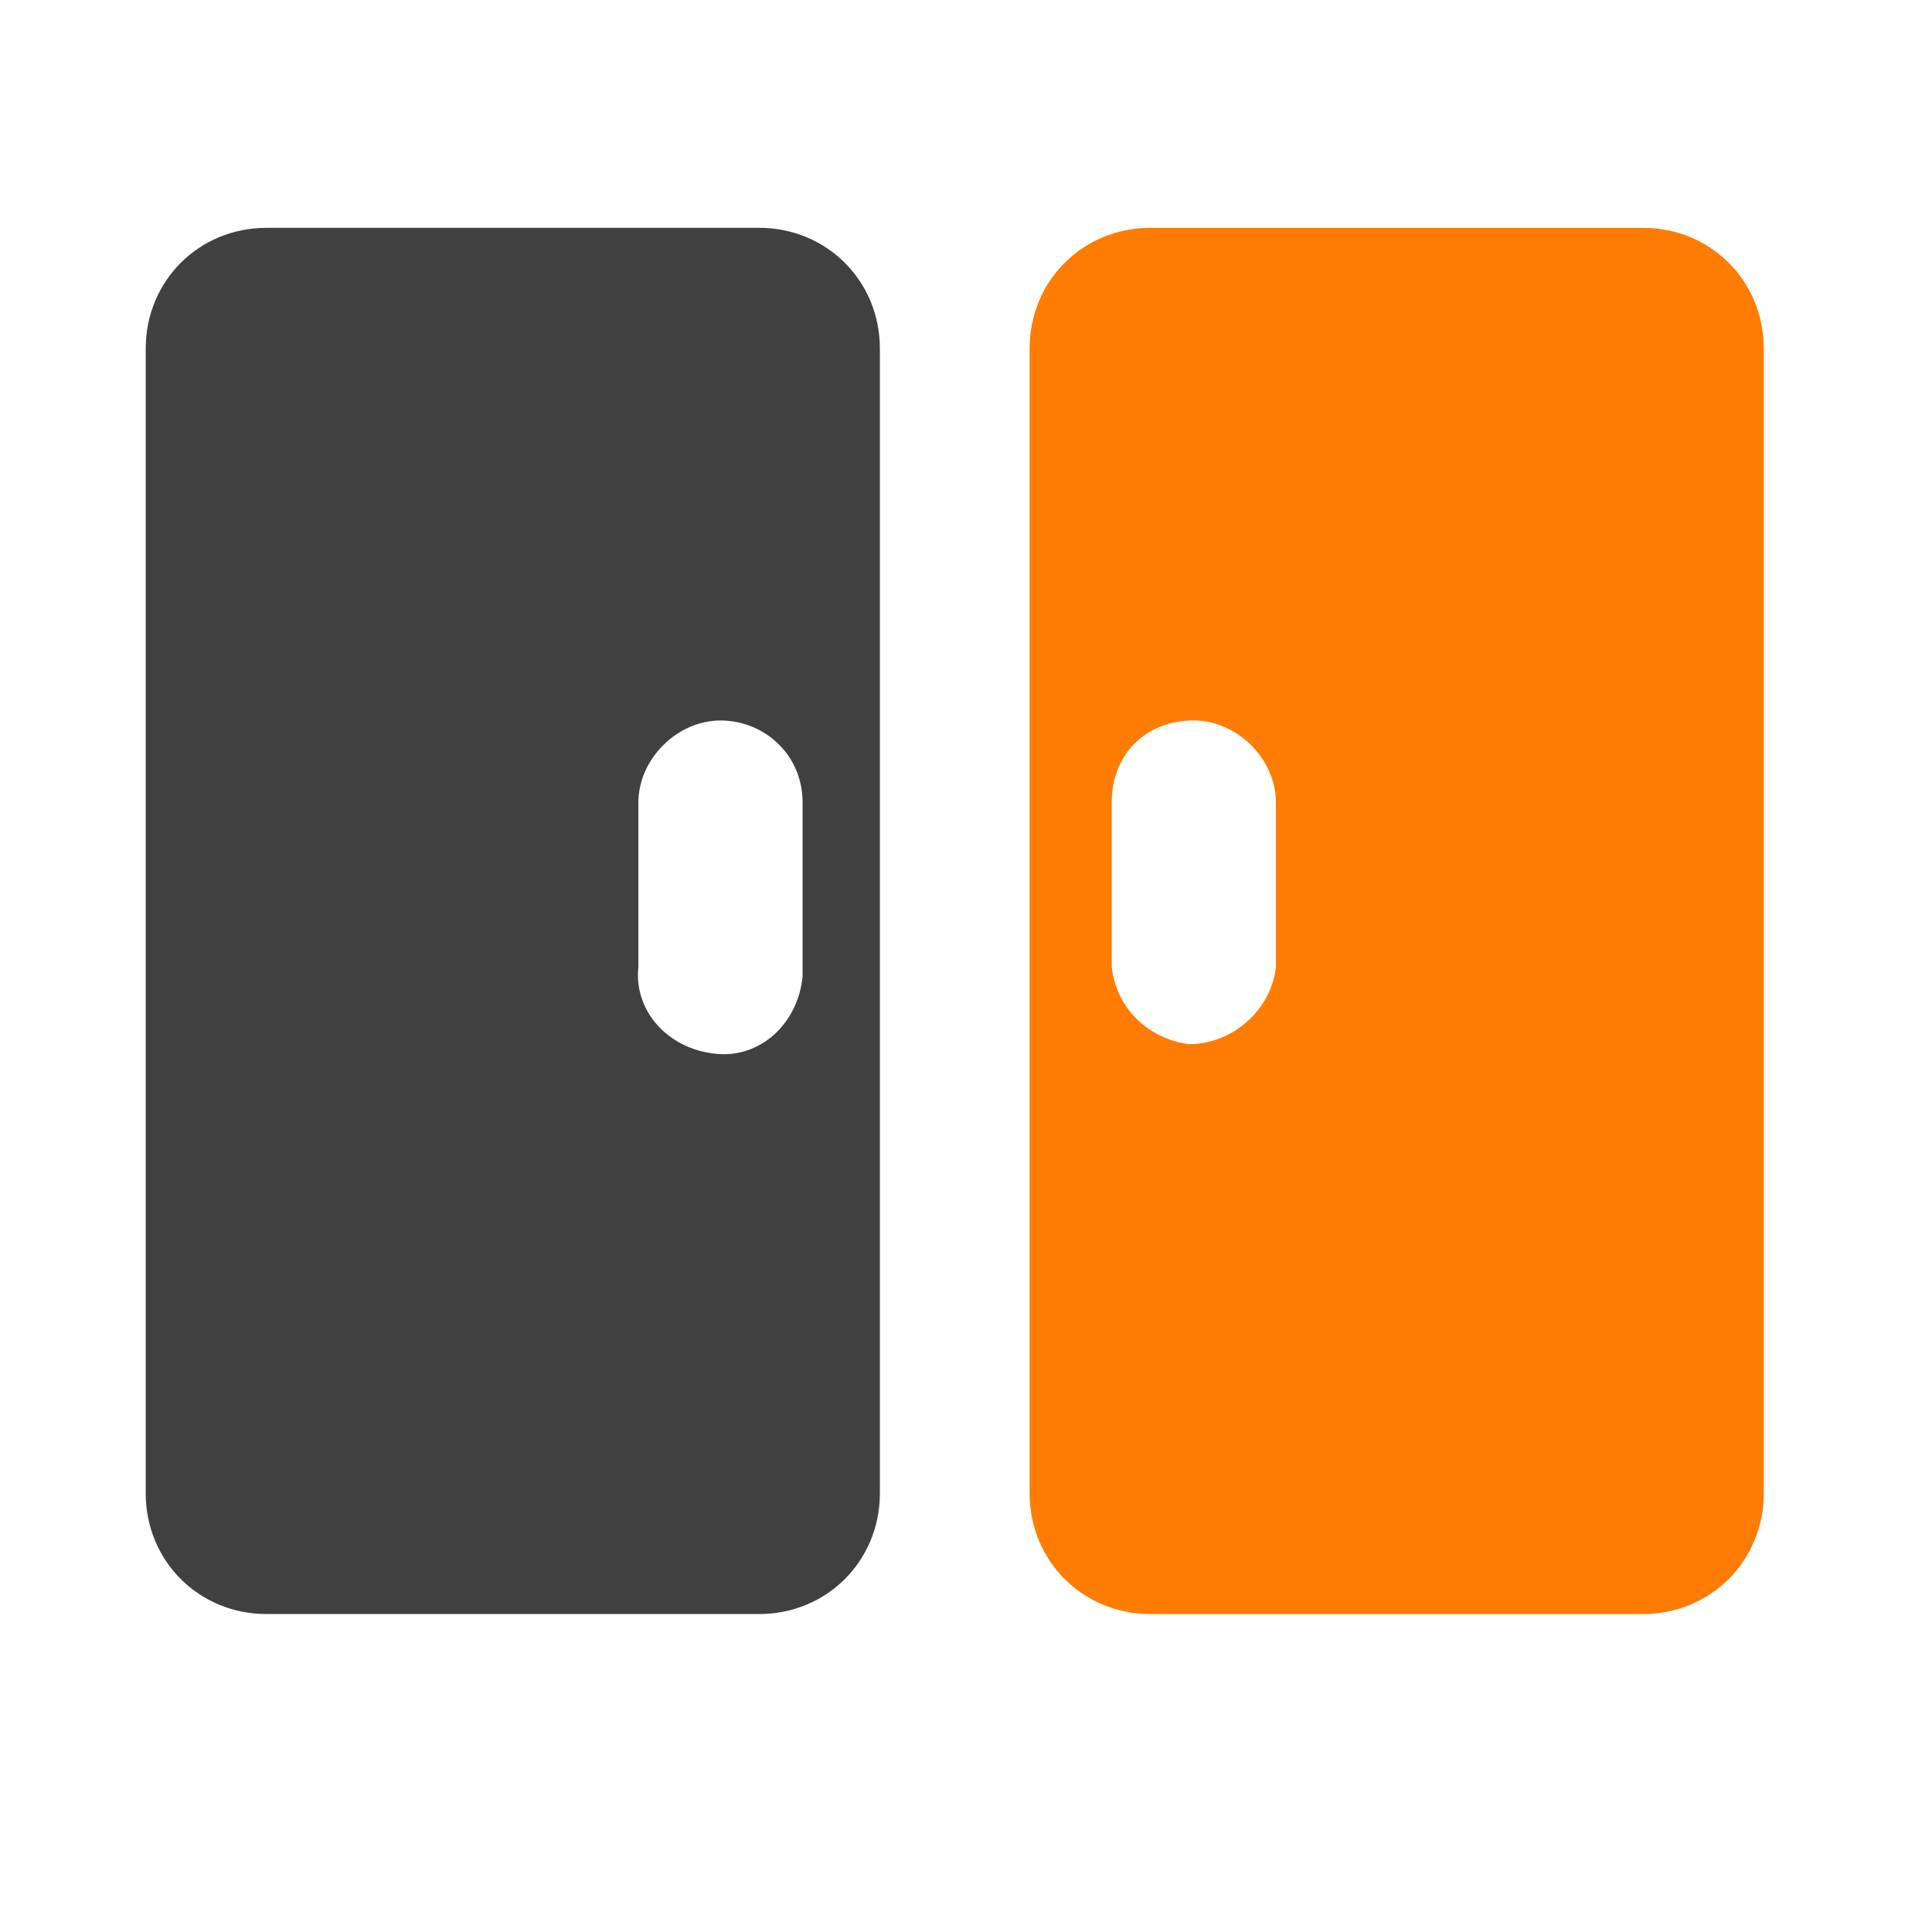
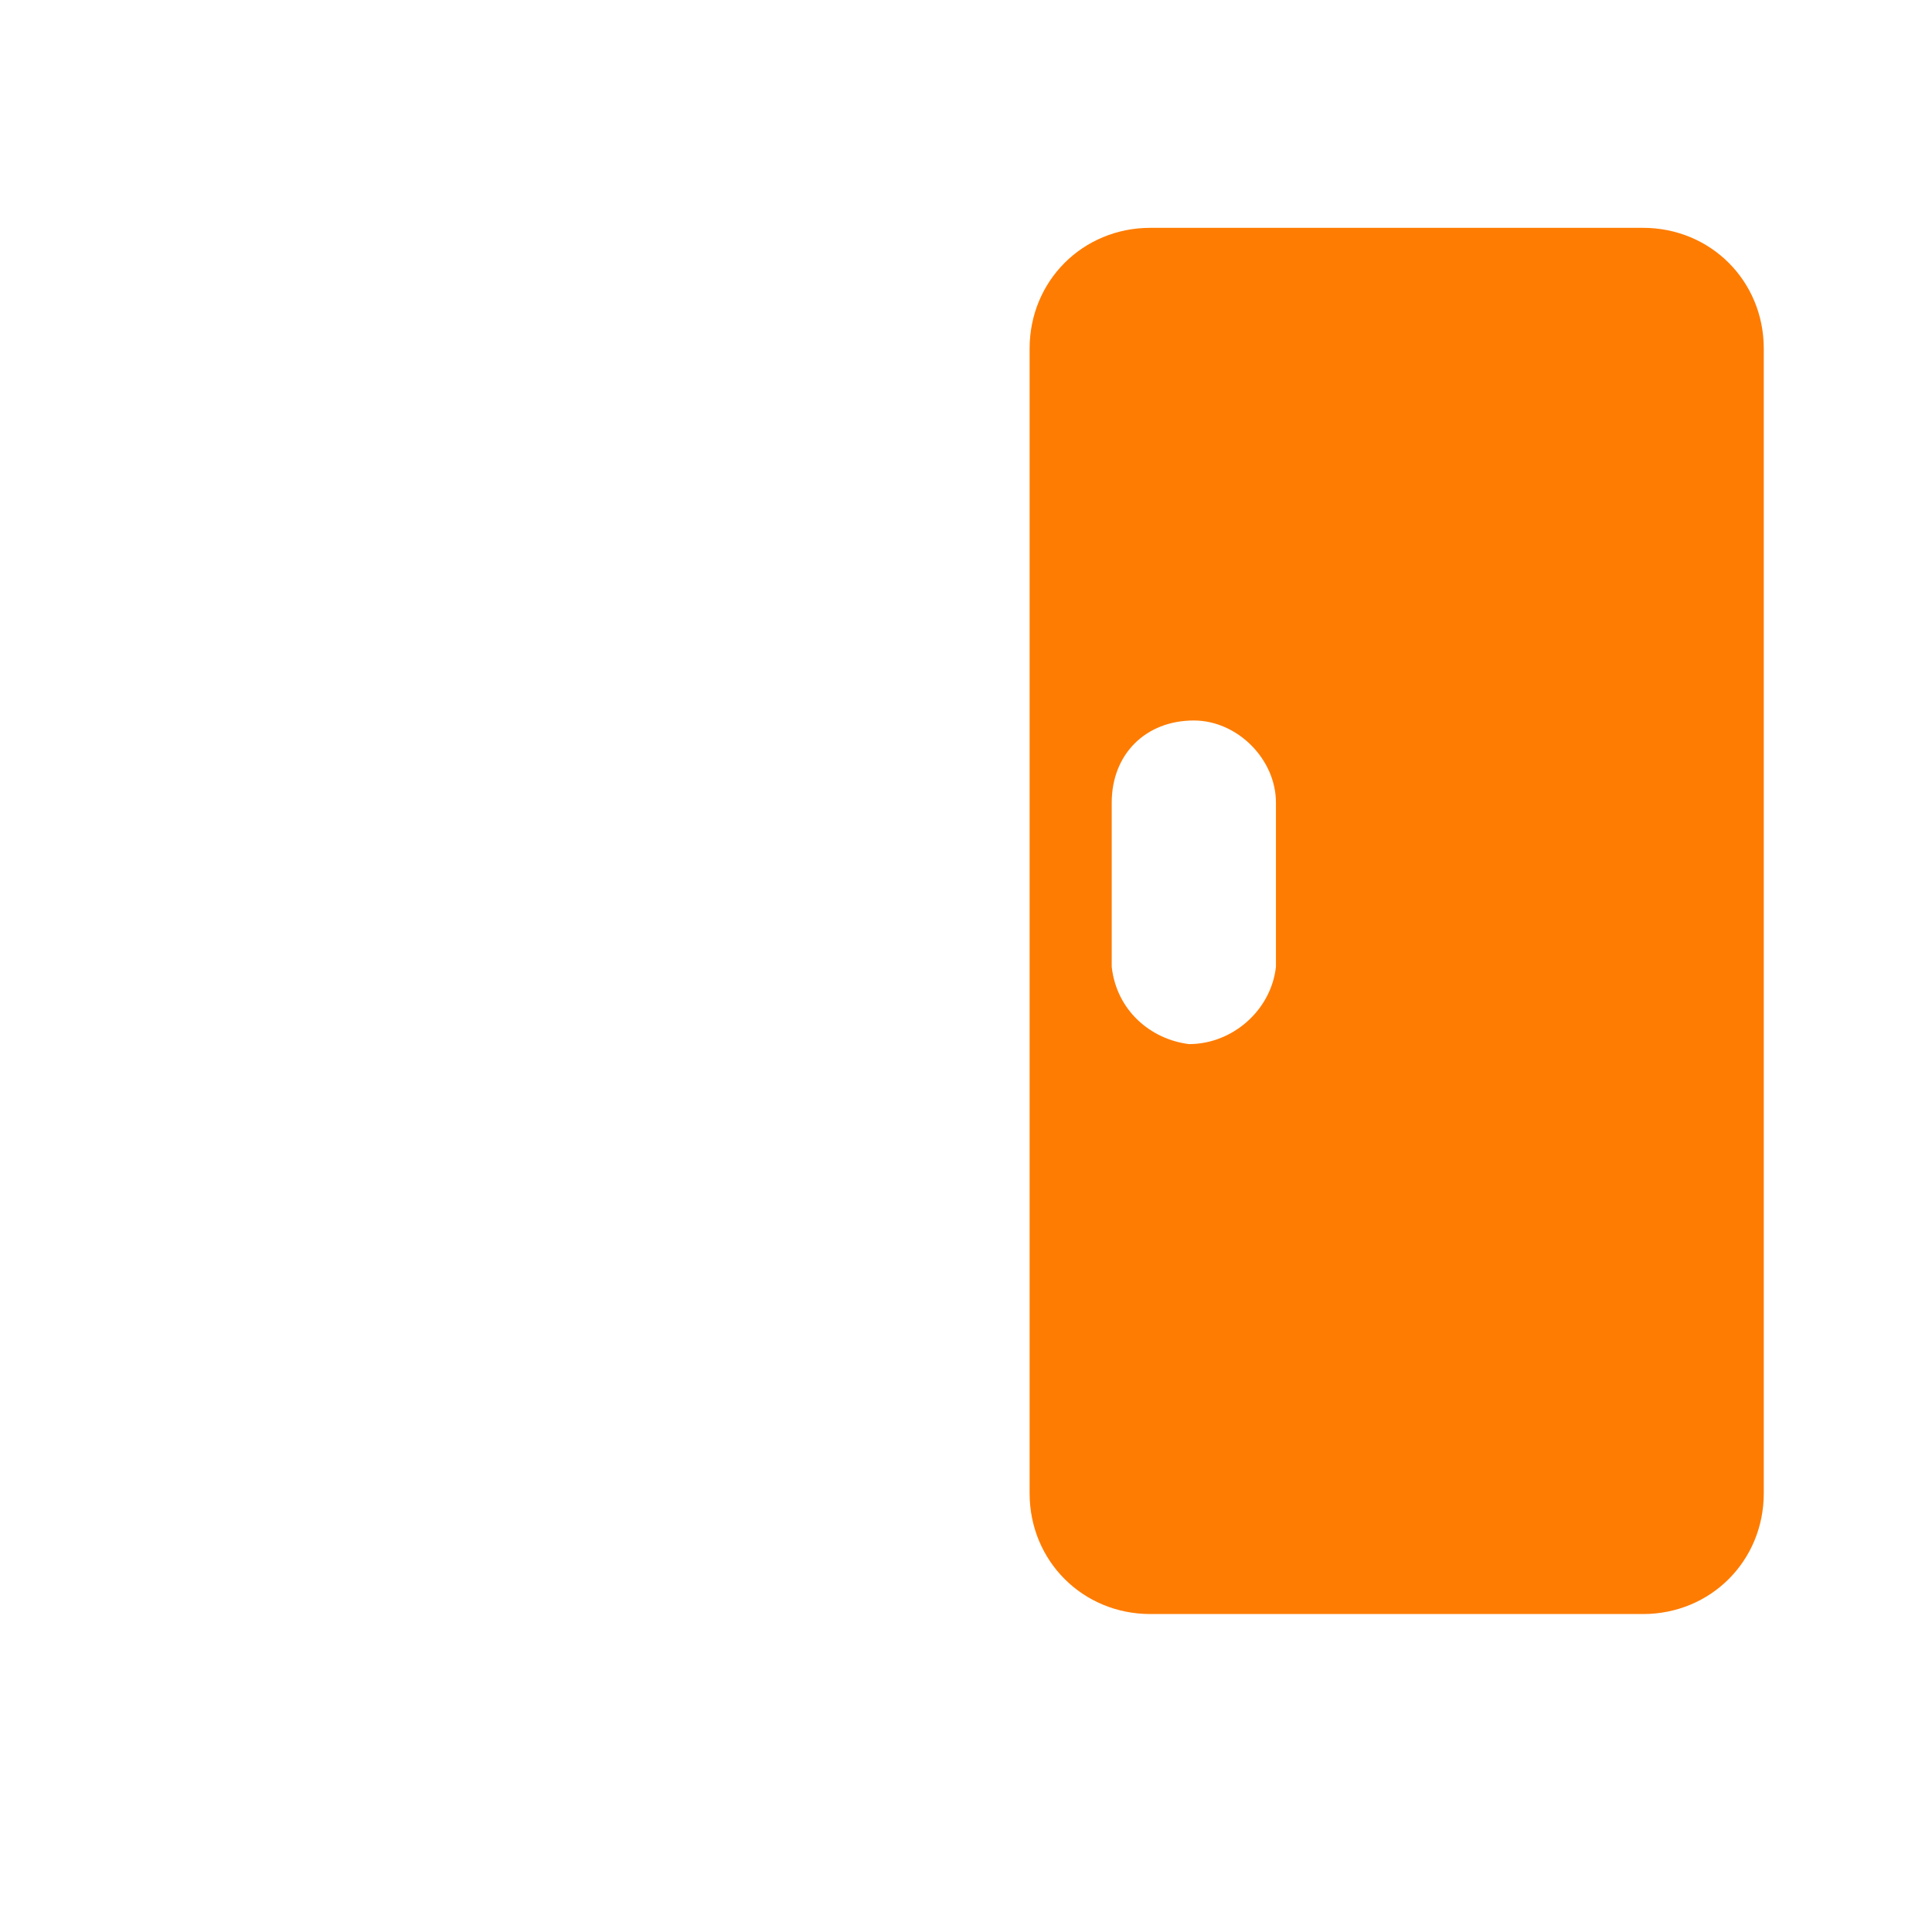
<svg xmlns="http://www.w3.org/2000/svg" version="1.1" id="Layer_1" x="0px" y="0px" viewBox="0 0 40 40" style="enable-background:new 0 0 40 40;" xml:space="preserve">
  <style type="text/css">
	.st0{fill:none;}
	.st1{fill-rule:evenodd;clip-rule:evenodd;fill:#404040;}
	.st2{fill-rule:evenodd;clip-rule:evenodd;fill:#FE7C02;}
</style>
  <g transform="translate(-0.283 -0.283)">
-     <rect x="0.3" y="0.3" class="st0" width="40" height="40" />
-     <path class="st1" d="M5.8,5H16c1.4,0,2.5,1.1,2.5,2.5l0,0v23.7c0,1.4-1.1,2.5-2.5,2.5H5.8c-1.4,0-2.5-1.1-2.5-2.5V7.5   C3.3,6.1,4.4,5,5.8,5z M15.2,15.2c-0.9,0-1.7,0.8-1.7,1.7l0,0v3.4c-0.1,0.9,0.6,1.7,1.6,1.8c0.9,0.1,1.7-0.6,1.8-1.6   c0-0.1,0-0.2,0-0.2v-3.4C16.9,15.9,16.1,15.2,15.2,15.2z" />
    <path class="st2" d="M34.3,5H24.1c-1.4,0-2.5,1.1-2.5,2.5l0,0v23.7c0,1.4,1.1,2.5,2.5,2.5h10.2c1.4,0,2.5-1.1,2.5-2.5V7.5   C36.8,6.1,35.7,5,34.3,5C34.3,5,34.3,5,34.3,5z M25,15.2c0.9,0,1.7,0.8,1.7,1.7l0,0v3.4c-0.1,0.9-0.9,1.6-1.8,1.6   c-0.8-0.1-1.5-0.7-1.6-1.6v-3.4C23.3,15.9,24,15.2,25,15.2z" />
  </g>
</svg>